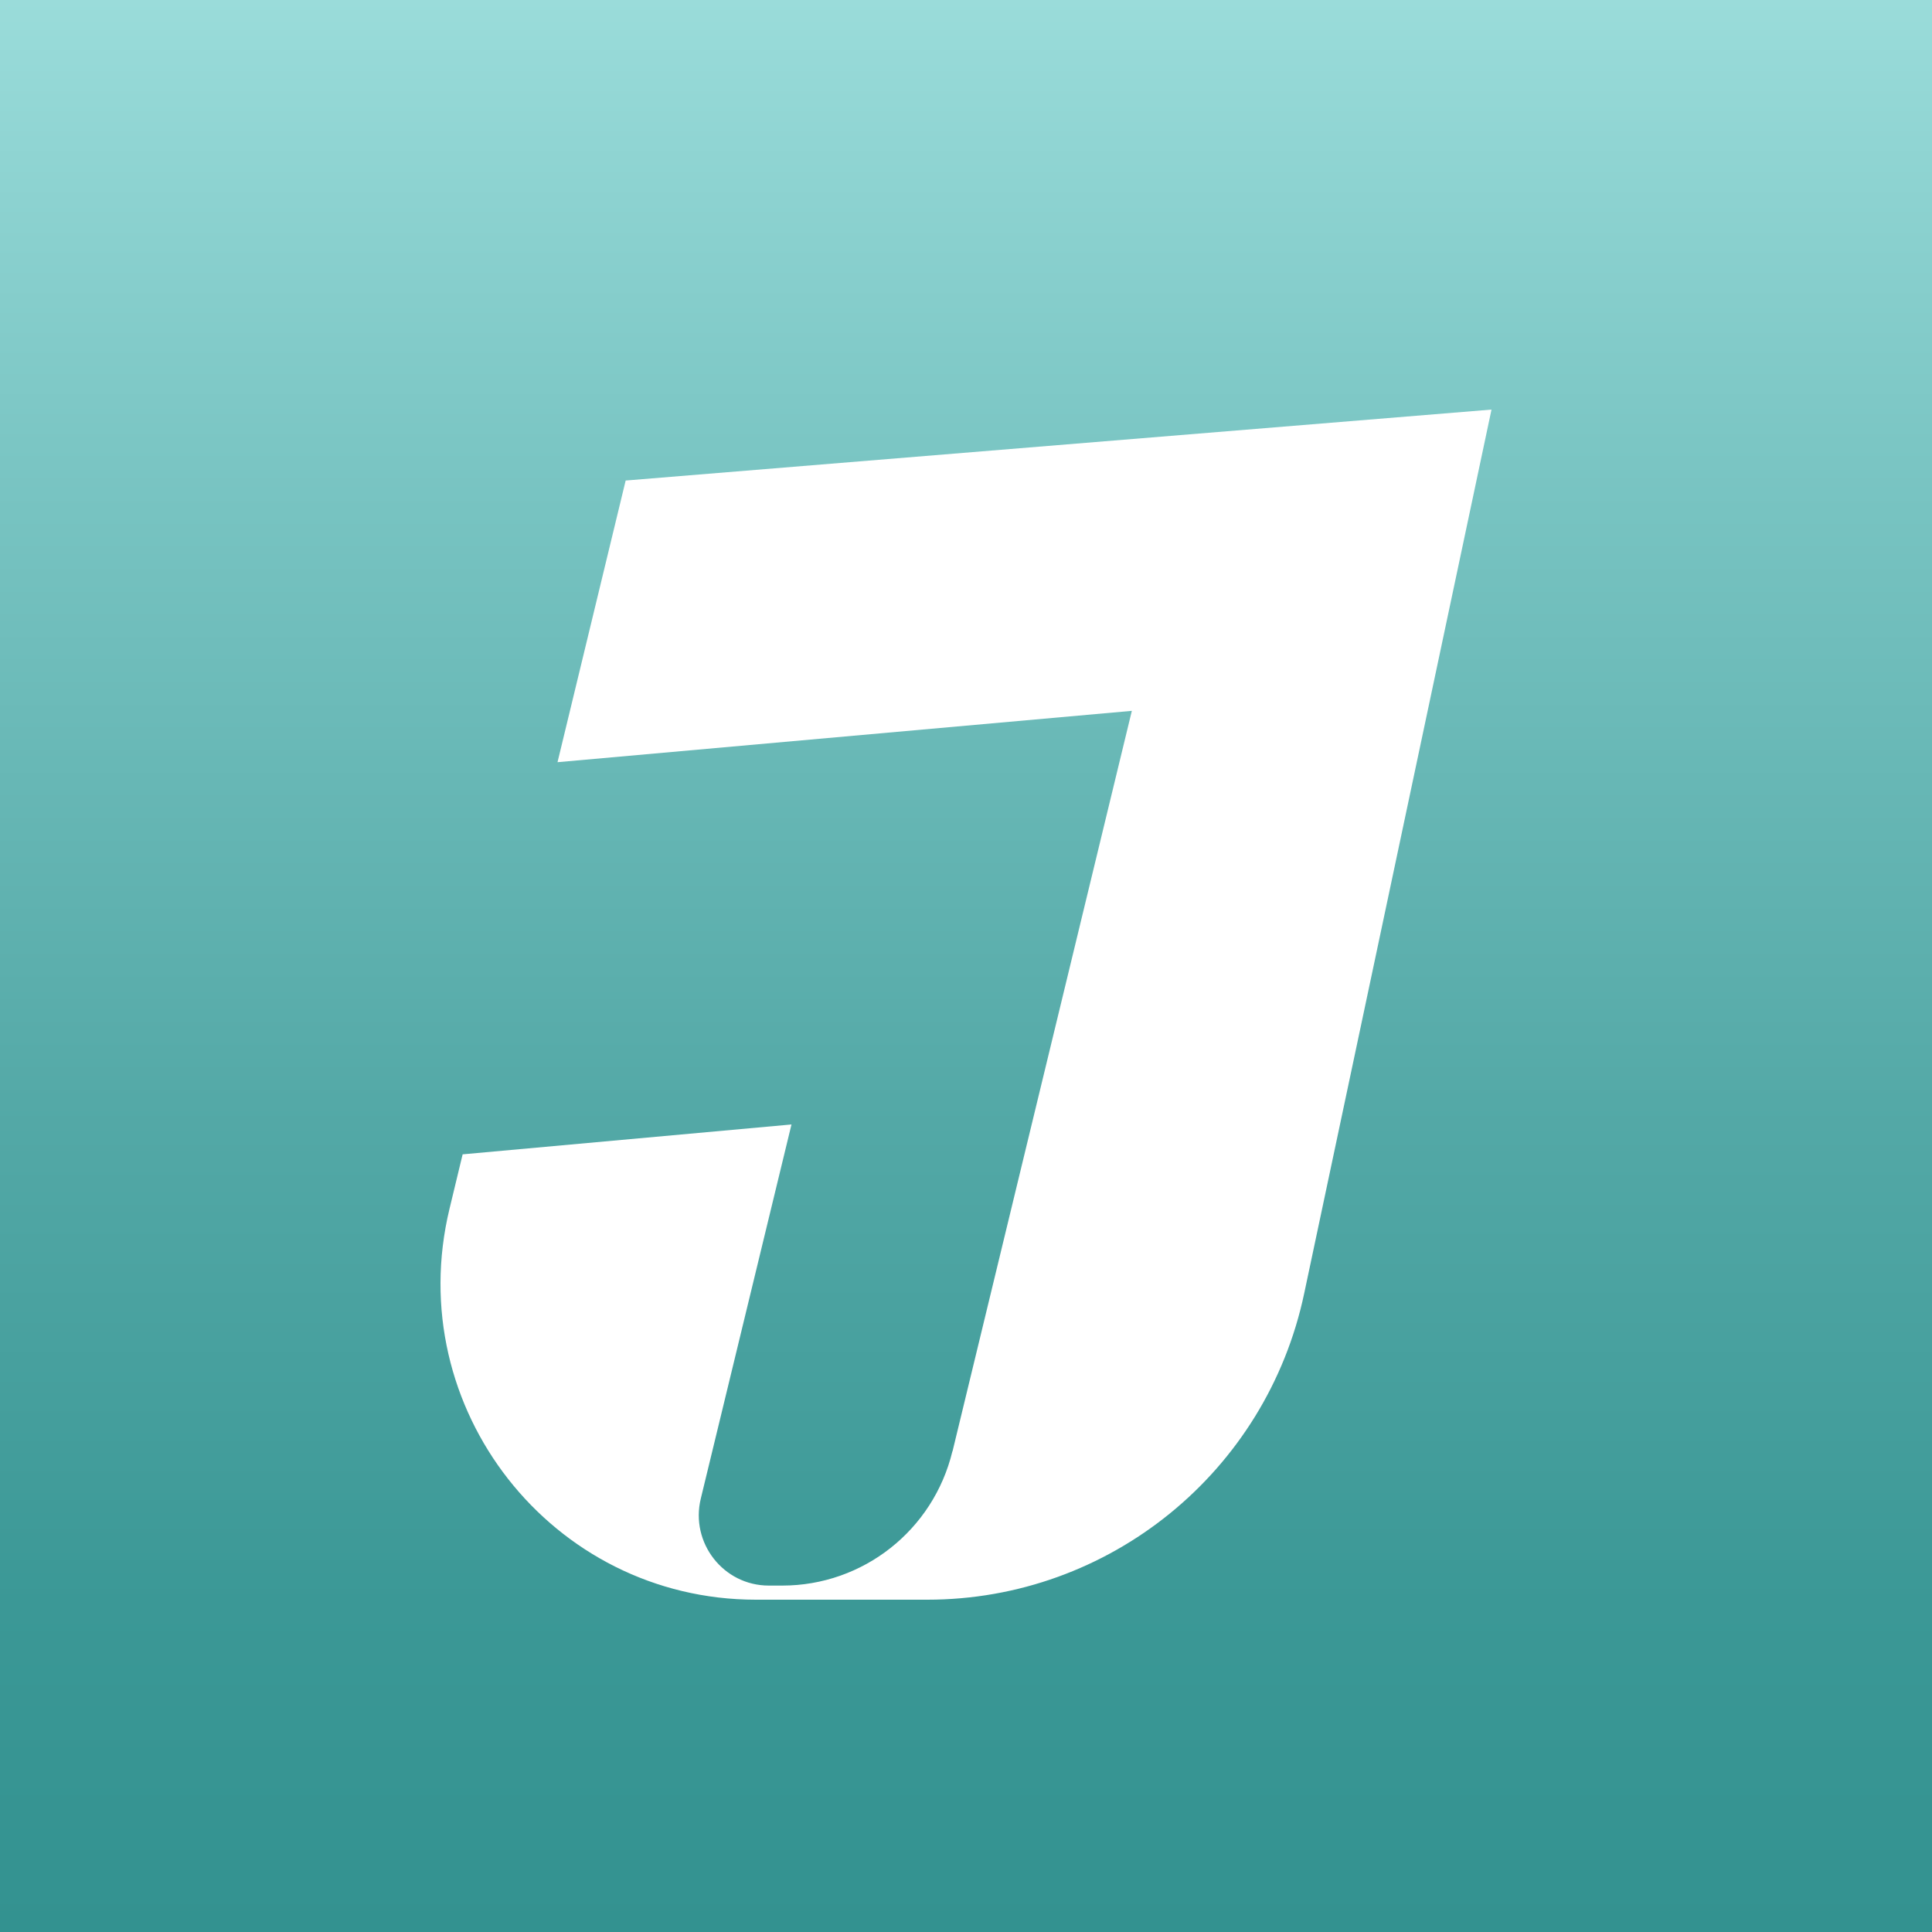
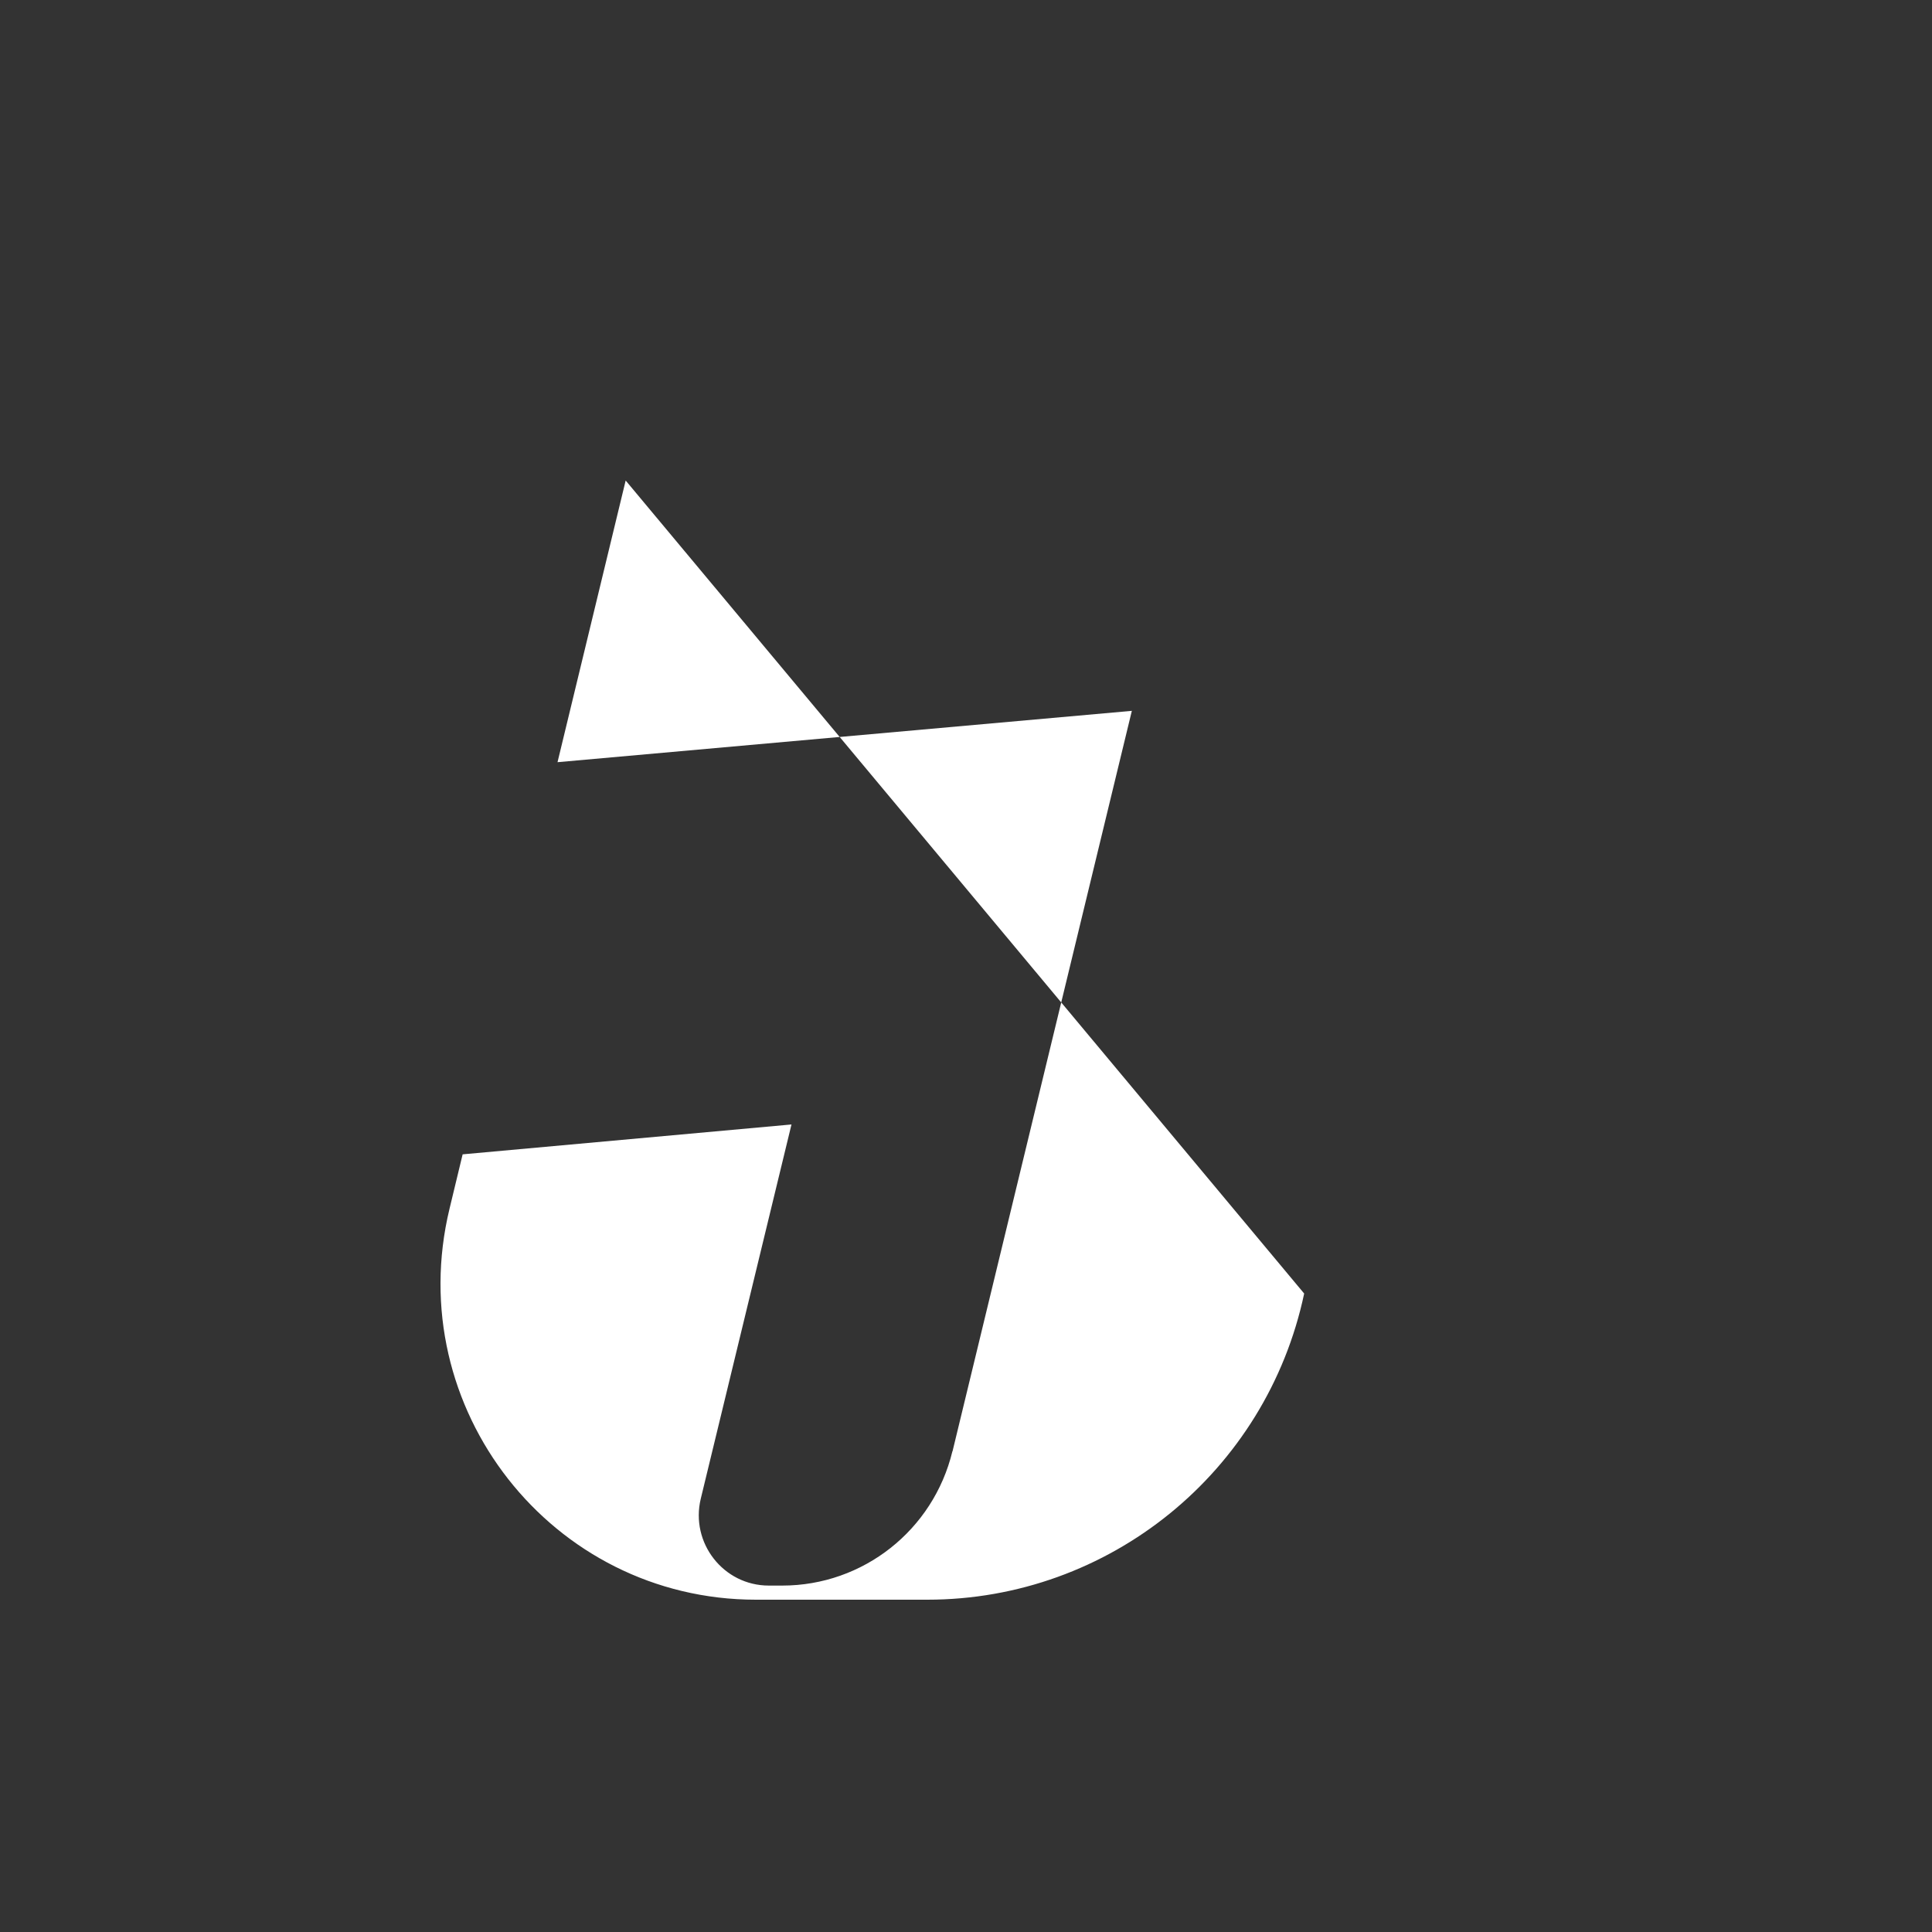
<svg xmlns="http://www.w3.org/2000/svg" width="250" height="250" viewBox="0 0 250 250" fill="none">
  <rect x="0" y="0" width="250" height="250" fill="#333333" stroke="none" />
-   <rect width="250" height="250" fill="url(#paint0_linear_1_11)" />
-   <path d="M123.258 187.795L146.46 91.983L72.143 98.626L80.961 62.18L193 53L168.759 167.383C163.869 190.483 143.526 207 119.992 207H97.813C71.391 207 51.95 182.194 58.165 156.422L59.865 149.371L102.418 145.506L90.681 193.925C89.297 199.647 93.615 205.173 99.483 205.173H101.229C111.686 205.173 120.775 198.002 123.242 187.795H123.258Z" fill="white" />
+   <path d="M123.258 187.795L146.46 91.983L72.143 98.626L80.961 62.18L168.759 167.383C163.869 190.483 143.526 207 119.992 207H97.813C71.391 207 51.95 182.194 58.165 156.422L59.865 149.371L102.418 145.506L90.681 193.925C89.297 199.647 93.615 205.173 99.483 205.173H101.229C111.686 205.173 120.775 198.002 123.242 187.795H123.258Z" fill="white" />
  <defs>
    <linearGradient id="paint0_linear_1_11" x1="125" y1="250" x2="125" y2="0" gradientUnits="userSpaceOnUse">
      <stop stop-color="#339290" />
      <stop offset="0.17" stop-color="#3B9896" />
      <stop offset="0.43" stop-color="#54A9A7" />
      <stop offset="0.77" stop-color="#7BC6C4" />
      <stop offset="1" stop-color="#9ADCDA" />
    </linearGradient>
  </defs>
</svg>